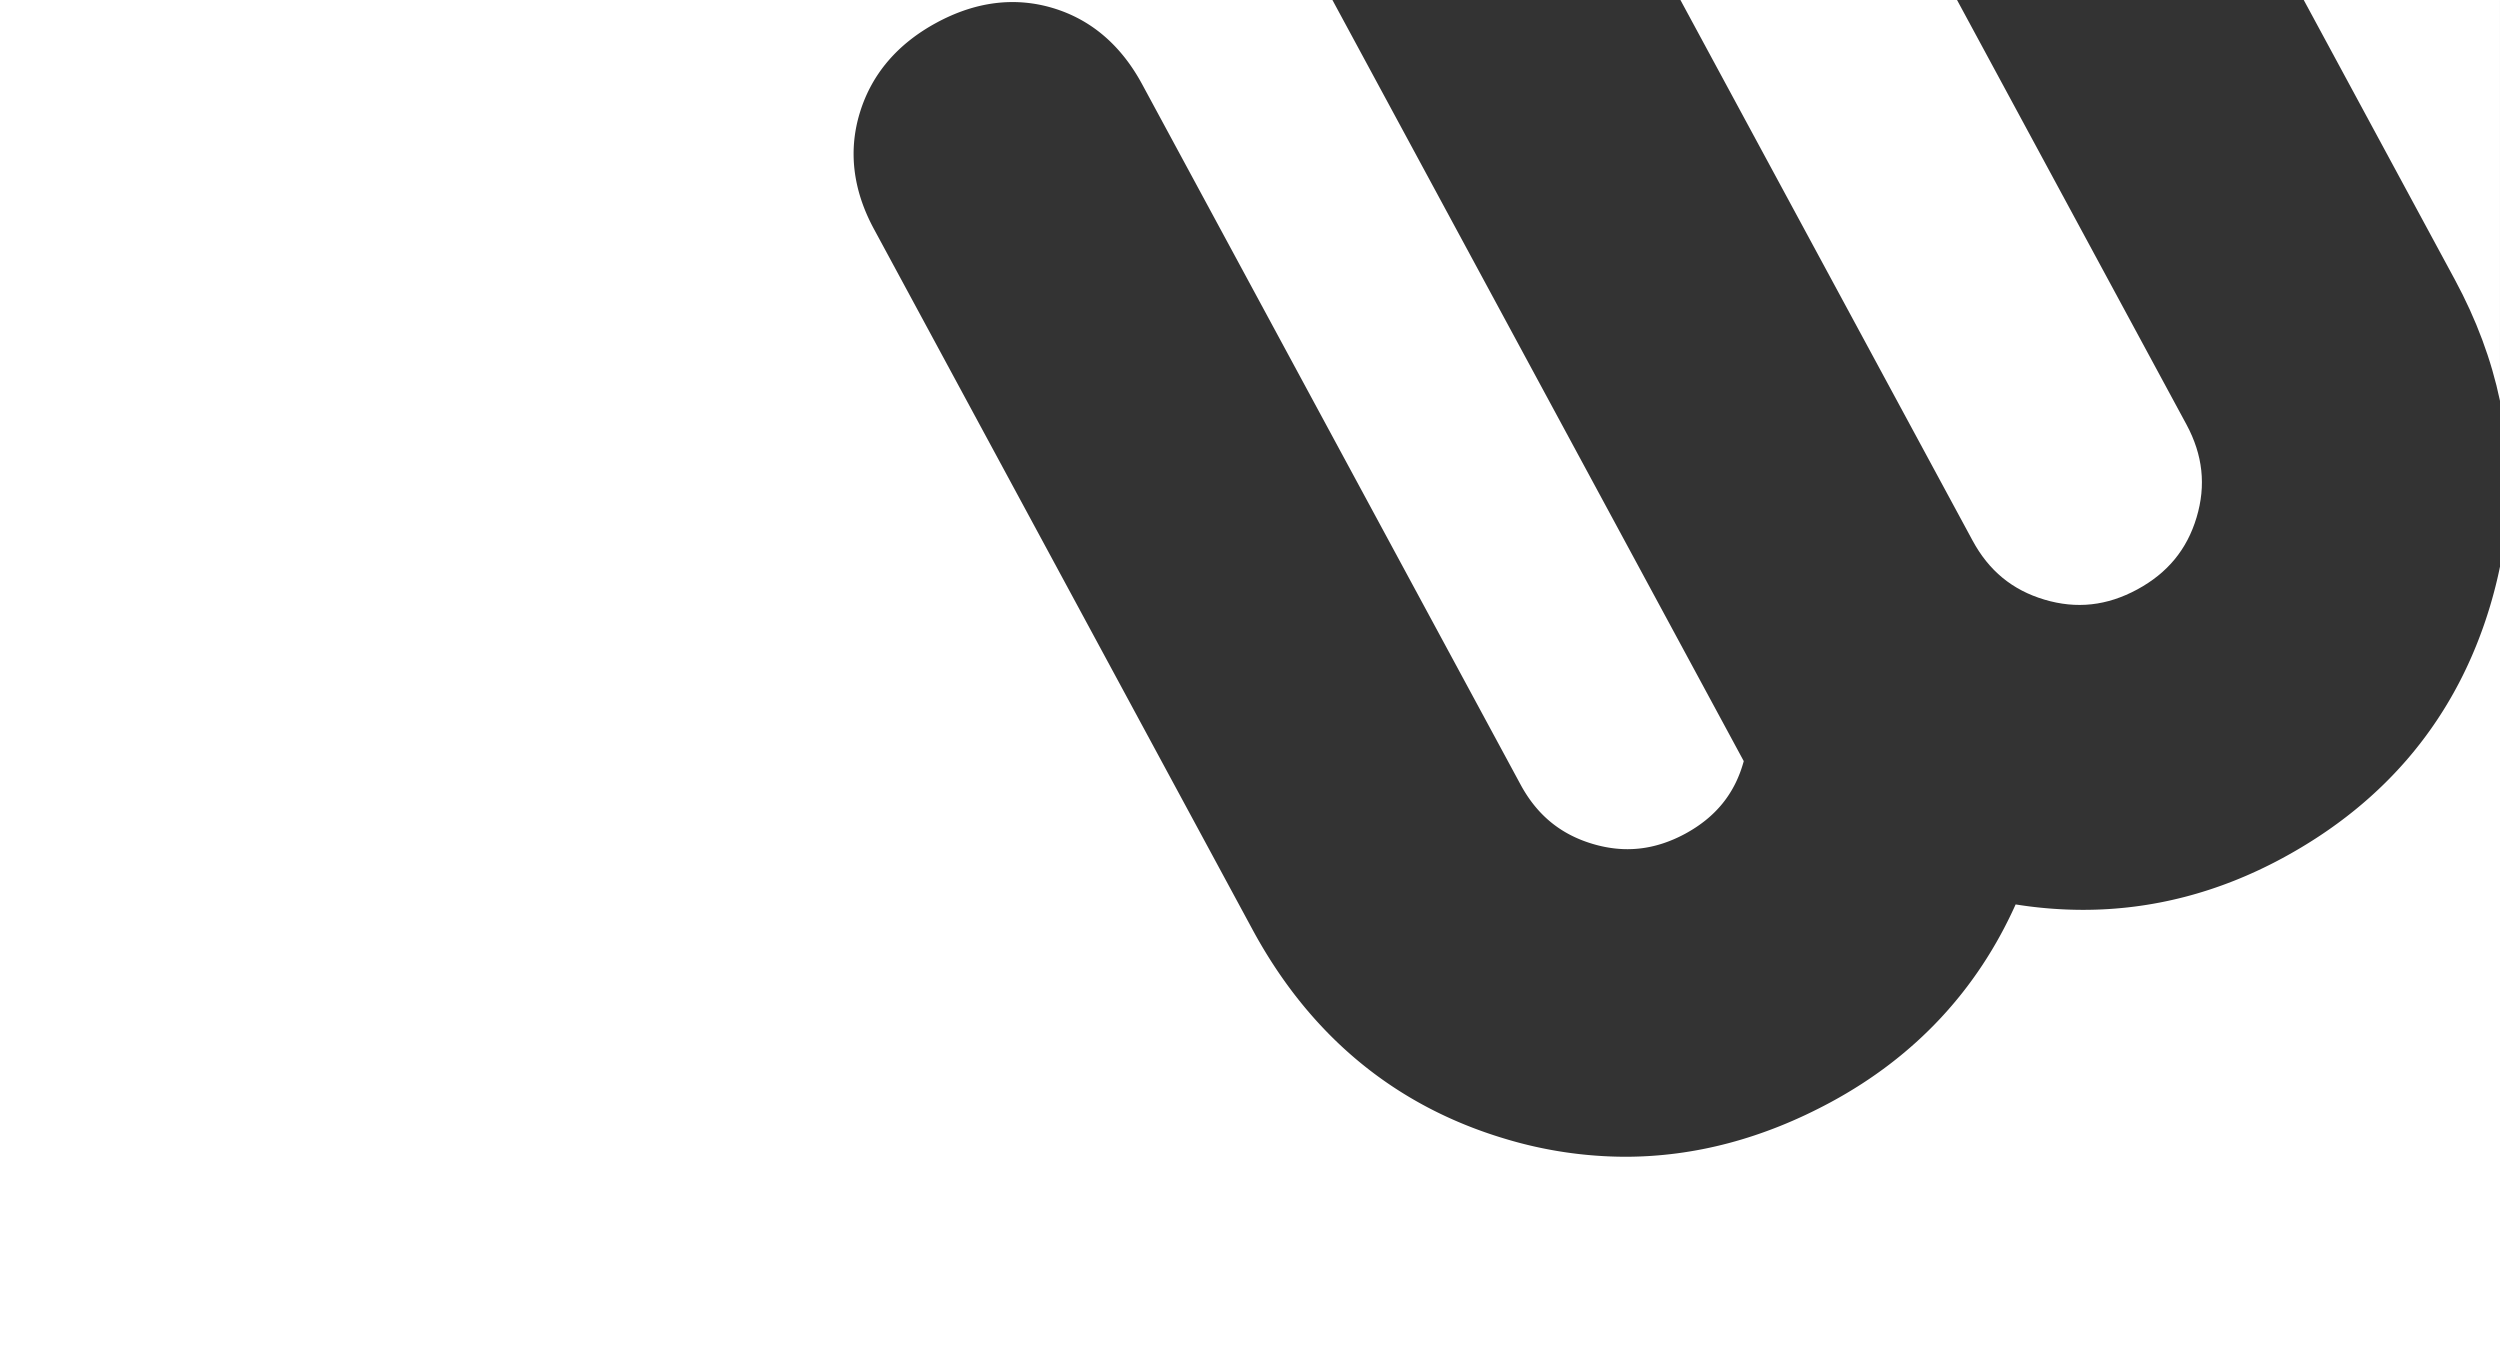
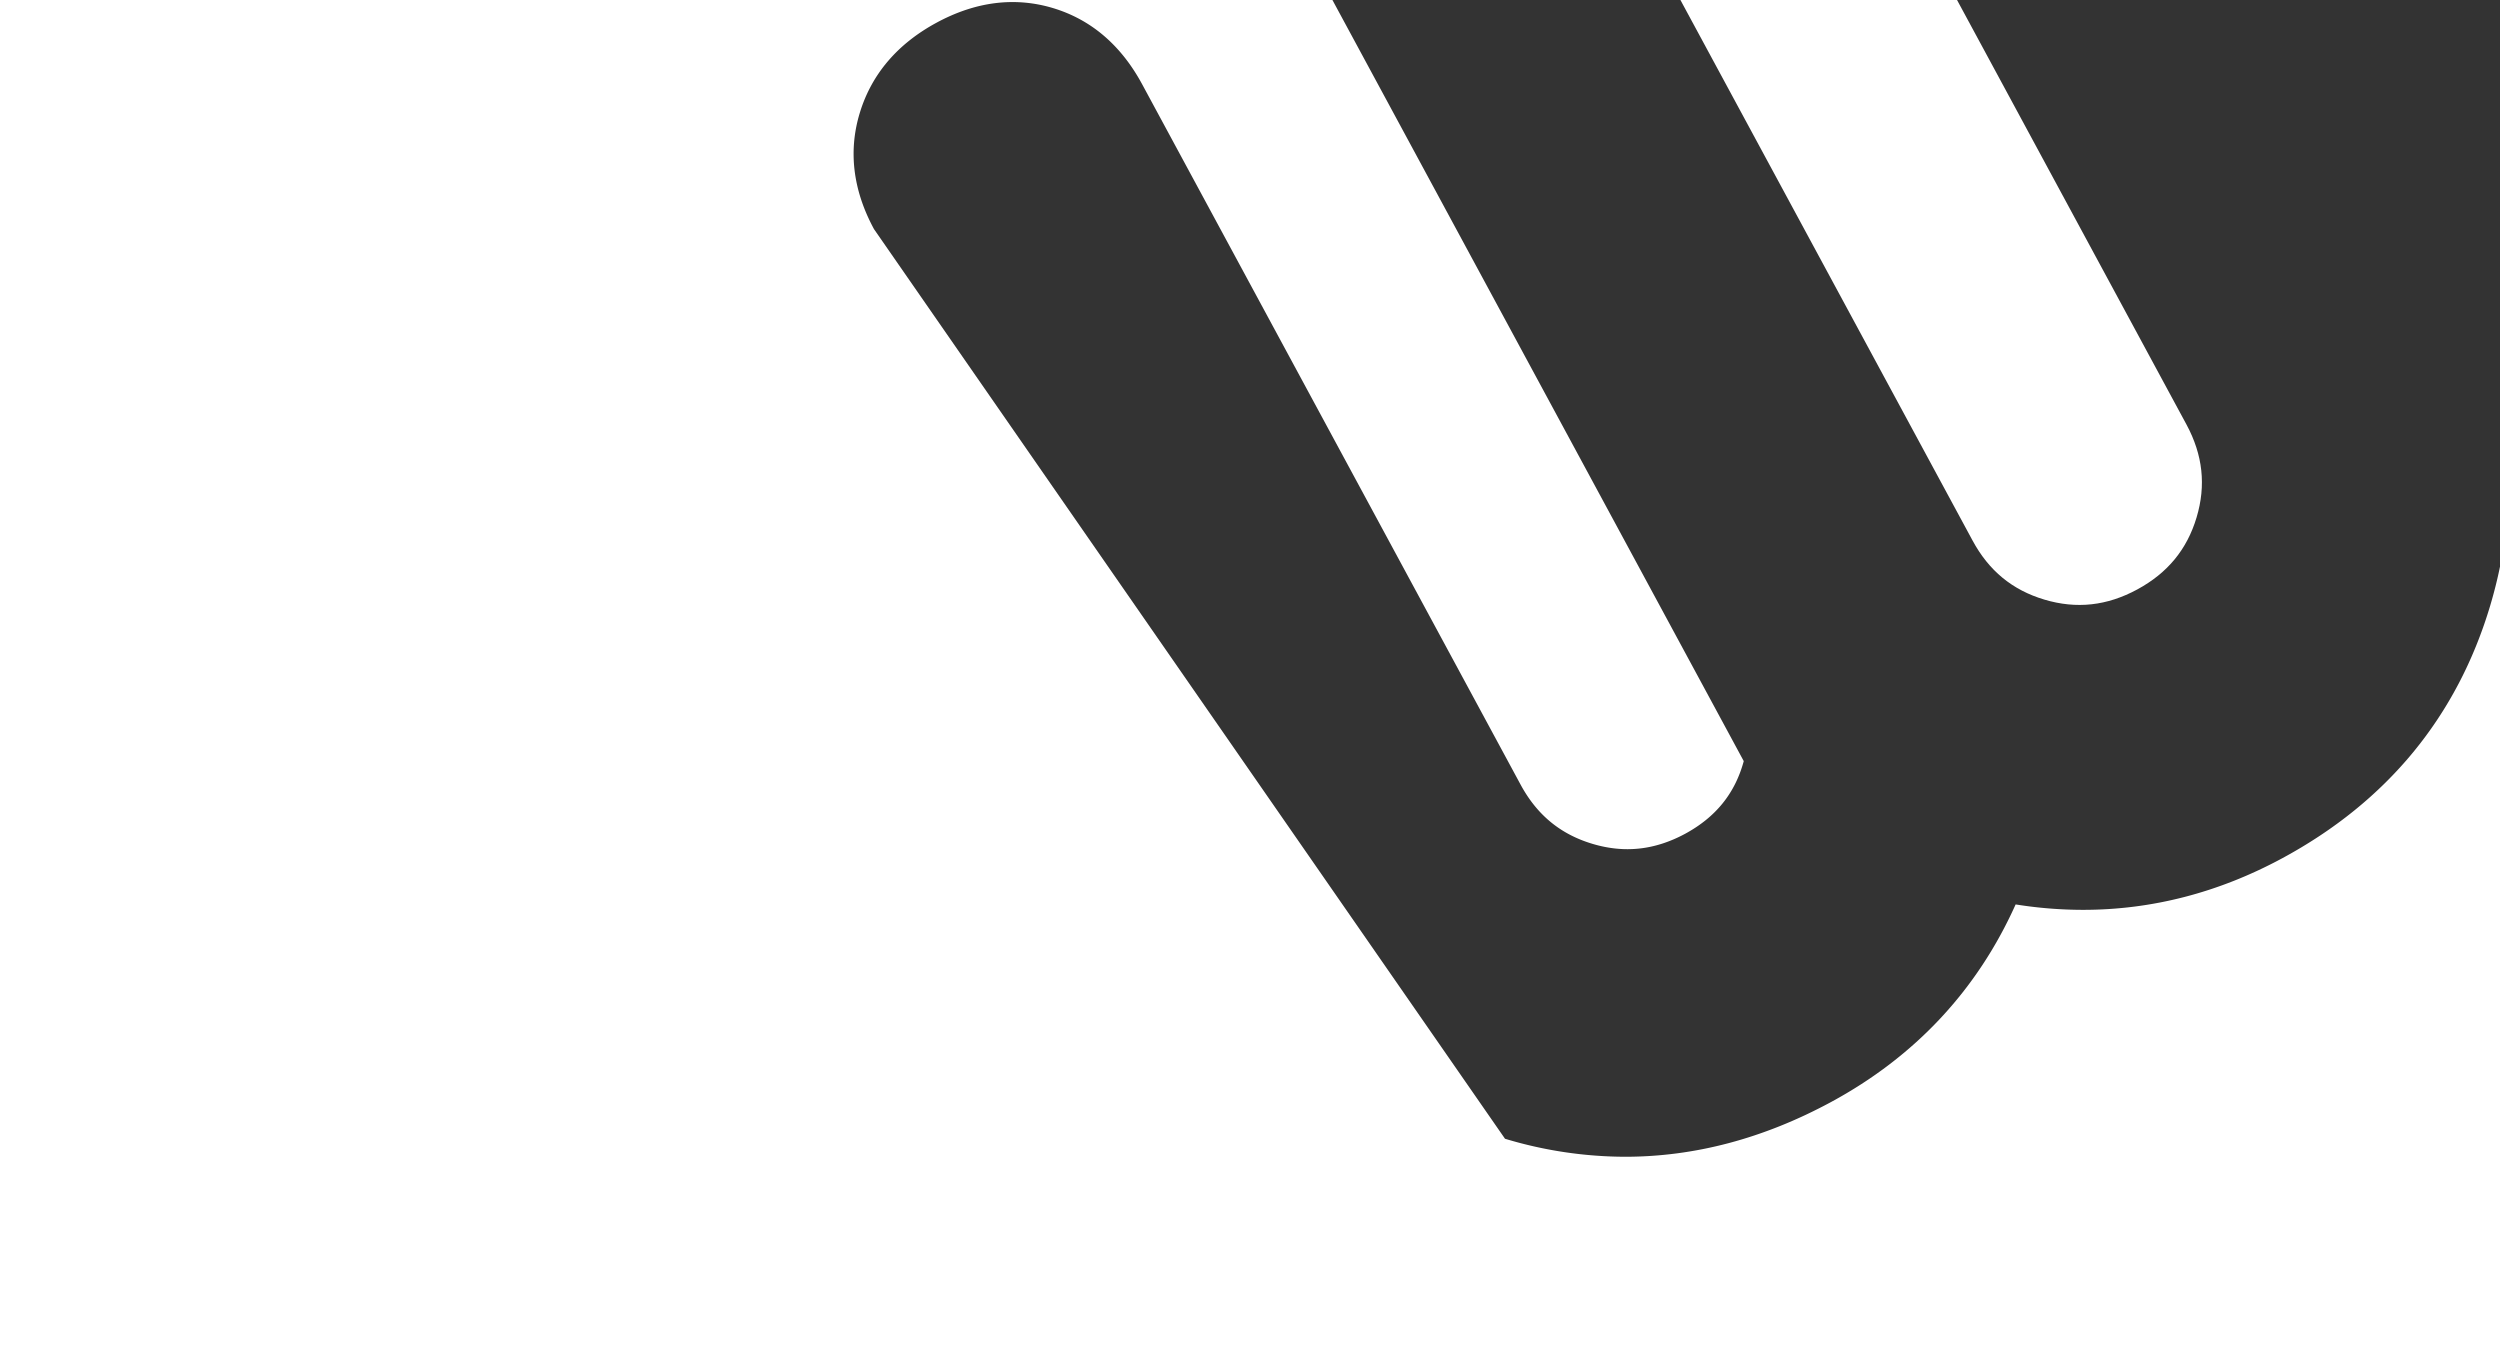
<svg xmlns="http://www.w3.org/2000/svg" viewBox="0 0 2000 1080">
  <rect x="0" y="0" width="2000" height="1080" fill="#333333" stroke="none" />
  <defs>
    <style>.cls-1{fill:#fff;}</style>
  </defs>
  <g>
-     <path class="cls-1" d="M1825.87,686.56c-50.91,27.51-104.28,41.32-159.36,41.32a343,343,0,0,1-54-4.34c-30.81,68.61-80.47,121.77-147.83,158.17-53.87,29.11-108.94,43.69-164.57,43.7A334.73,334.73,0,0,1,1204,911c-88.26-26.35-156.25-82.71-202.07-167.51L699.19,183.28c-17-31.4-20.71-62.93-11.13-93.71C697.57,59,718.19,34.94,749.34,18.1s62.54-20.8,93-11.65S896.8,36.1,913.71,67.39l302.75,560.28c13.1,24.25,31.92,39.75,57.54,47.41s49.81,5,74-8c24.57-13.28,40-32.36,47-58.18L1065.94,0H0V1080H2000V453.33q-3.16,15.41-7.75,30.88C1965.74,573.15,1909.76,641.23,1825.87,686.56Z" />
+     <path class="cls-1" d="M1825.87,686.56c-50.91,27.51-104.28,41.32-159.36,41.32a343,343,0,0,1-54-4.34c-30.81,68.61-80.47,121.77-147.83,158.17-53.87,29.11-108.94,43.69-164.57,43.7A334.73,334.73,0,0,1,1204,911L699.19,183.28c-17-31.4-20.71-62.93-11.13-93.71C697.57,59,718.19,34.94,749.34,18.1s62.54-20.8,93-11.65S896.8,36.1,913.71,67.39l302.75,560.28c13.1,24.25,31.92,39.75,57.54,47.41s49.81,5,74-8c24.57-13.28,40-32.36,47-58.18L1065.94,0H0V1080H2000V453.33q-3.16,15.41-7.75,30.88C1965.74,573.15,1909.76,641.23,1825.87,686.56Z" />
    <path class="cls-1" d="M1635.55,479.7c25.67,7.65,50,5,74.25-8.13s39.8-32,47.47-57.64,5-49.92-8-74.14L1565.63,0H1344.34L1578,432.34C1591.05,456.57,1609.88,472.06,1635.55,479.7Z" />
-     <path class="cls-1" d="M1843,0l120.87,223.69q25.8,47.75,36.12,97V0Z" />
  </g>
</svg>